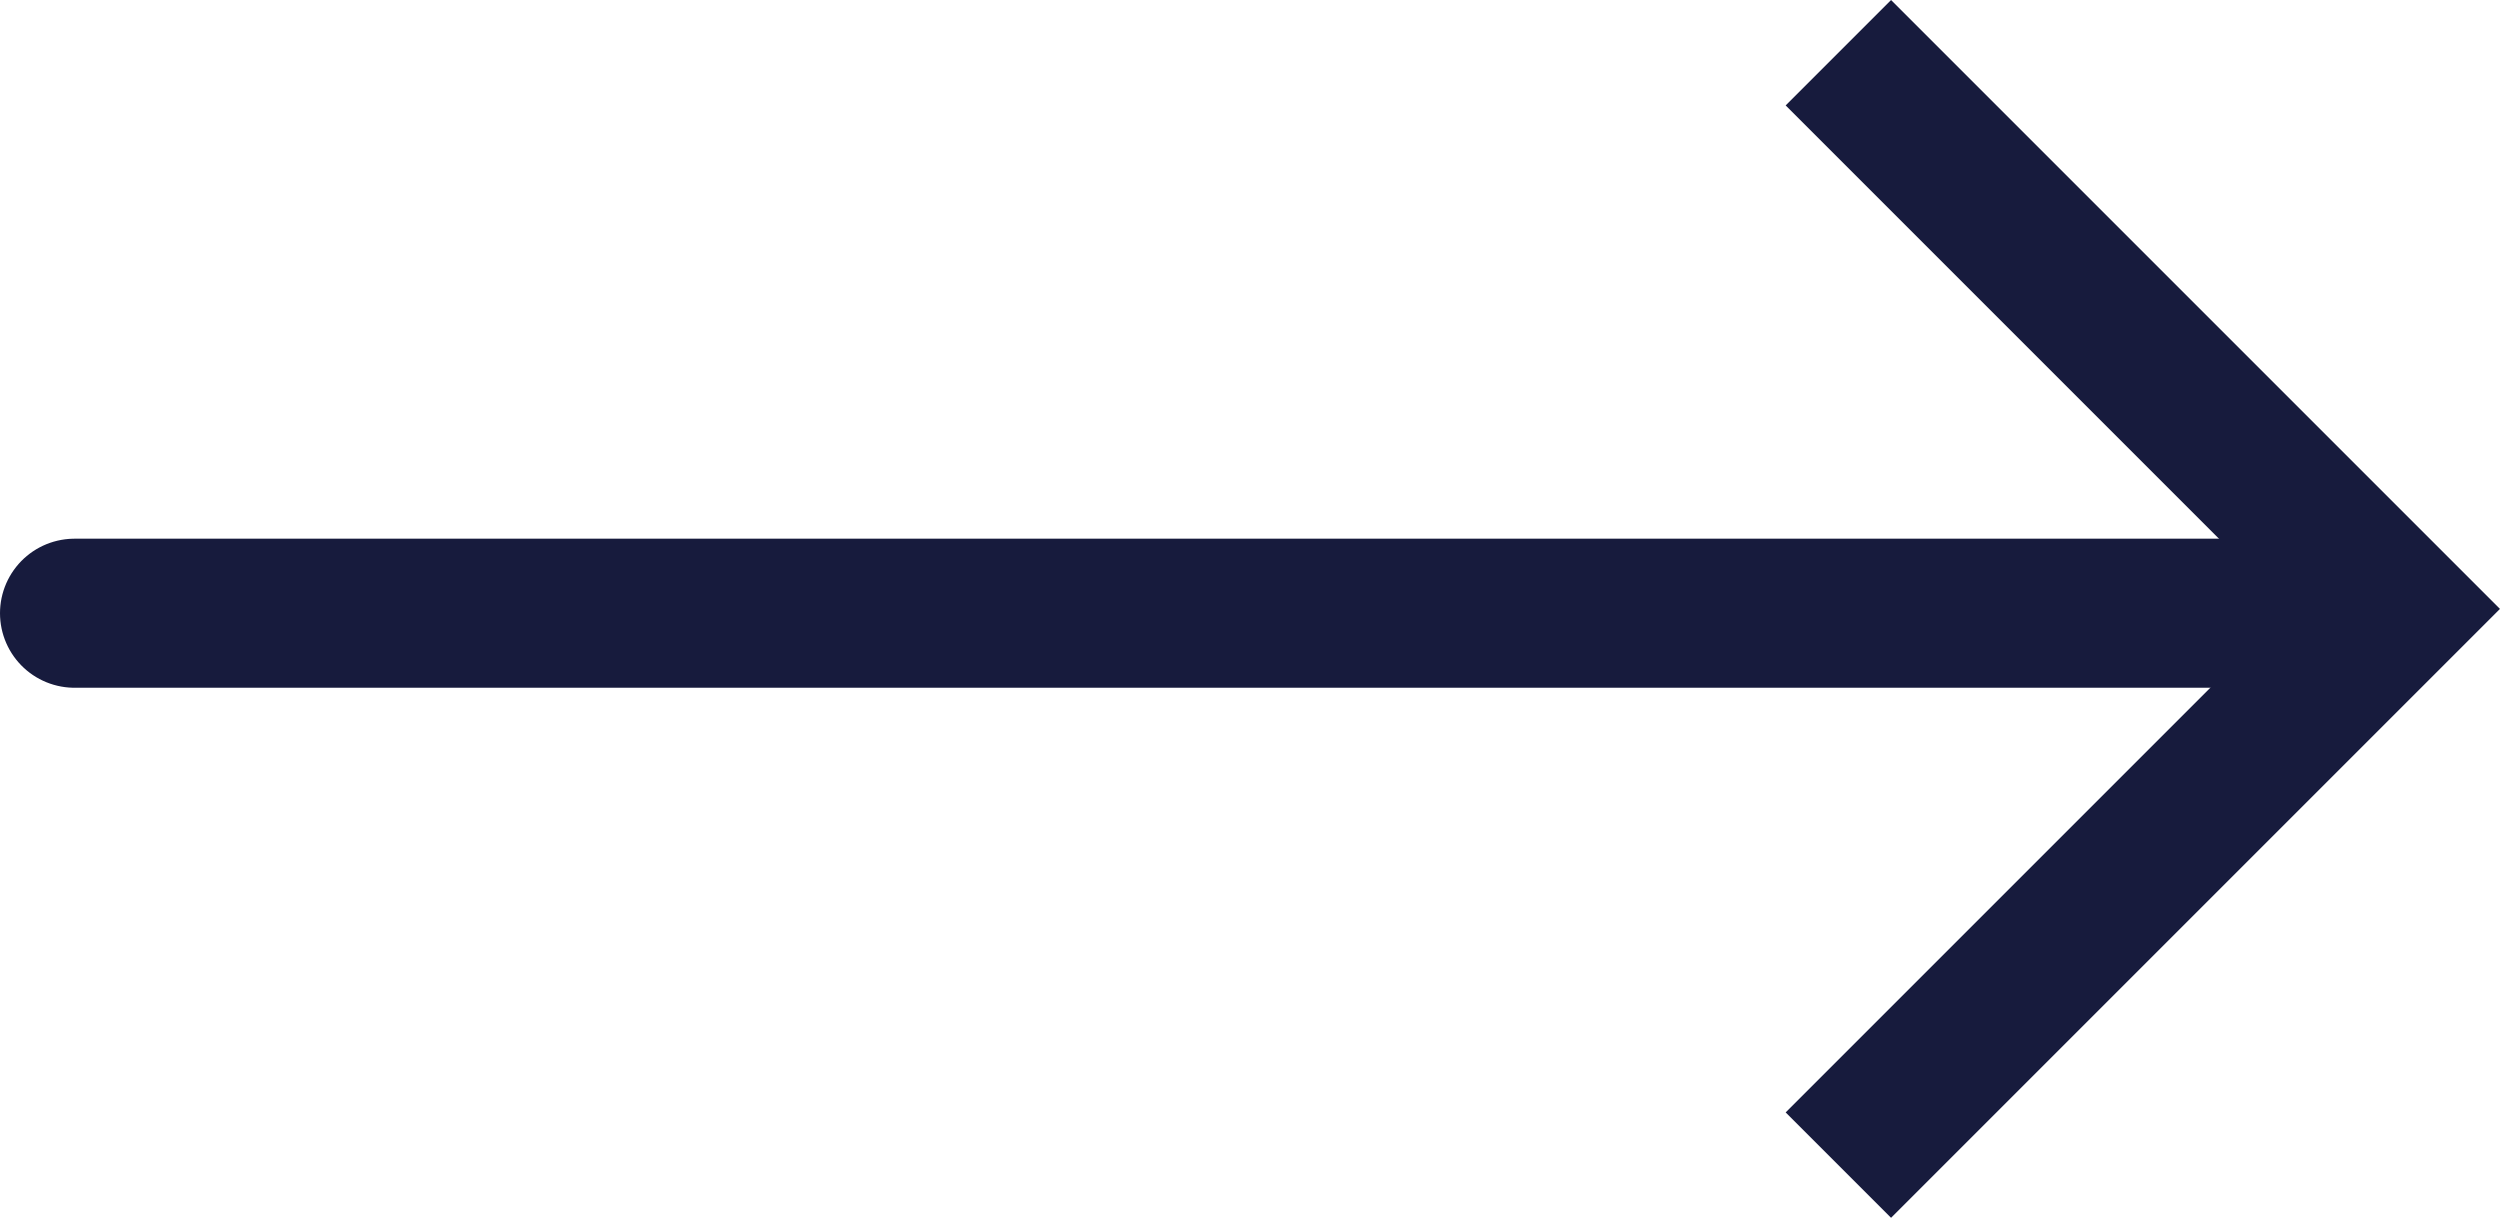
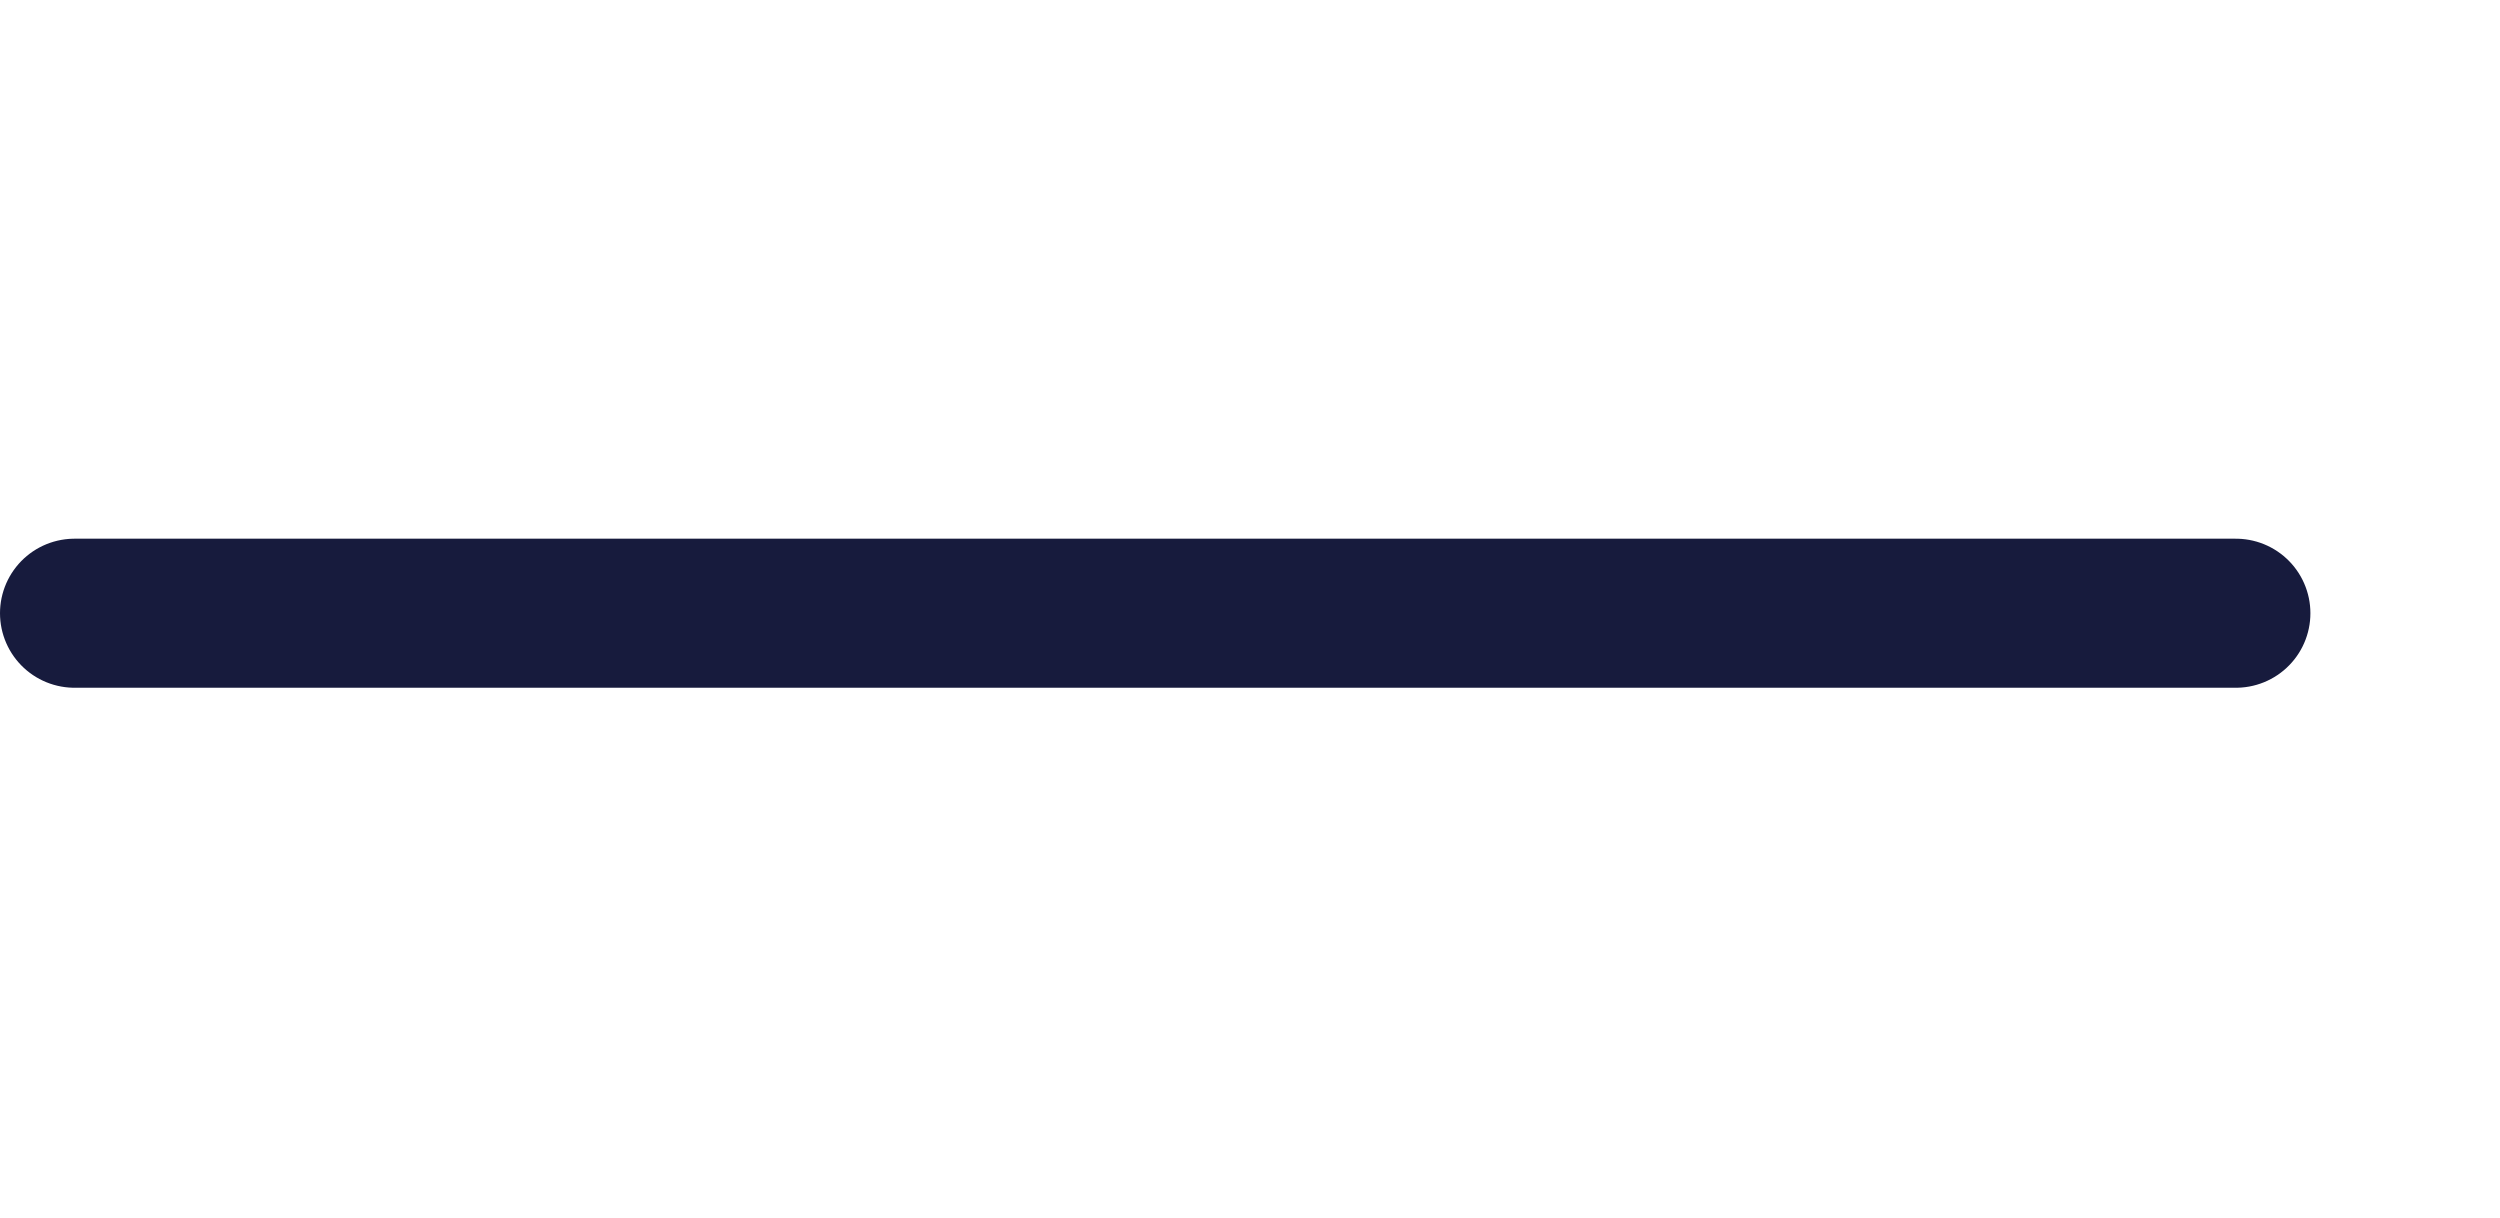
<svg xmlns="http://www.w3.org/2000/svg" width="33.544" height="16.339">
  <g fill="none" stroke="#171b3d" stroke-width="2">
    <path transform="translate(1 8.228)" stroke-linecap="round" d="M0 0L29 0" />
-     <path d="M29.221,5.333V15.887H18.667" transform="rotate(-45 21.36 8.518)" />
  </g>
</svg>